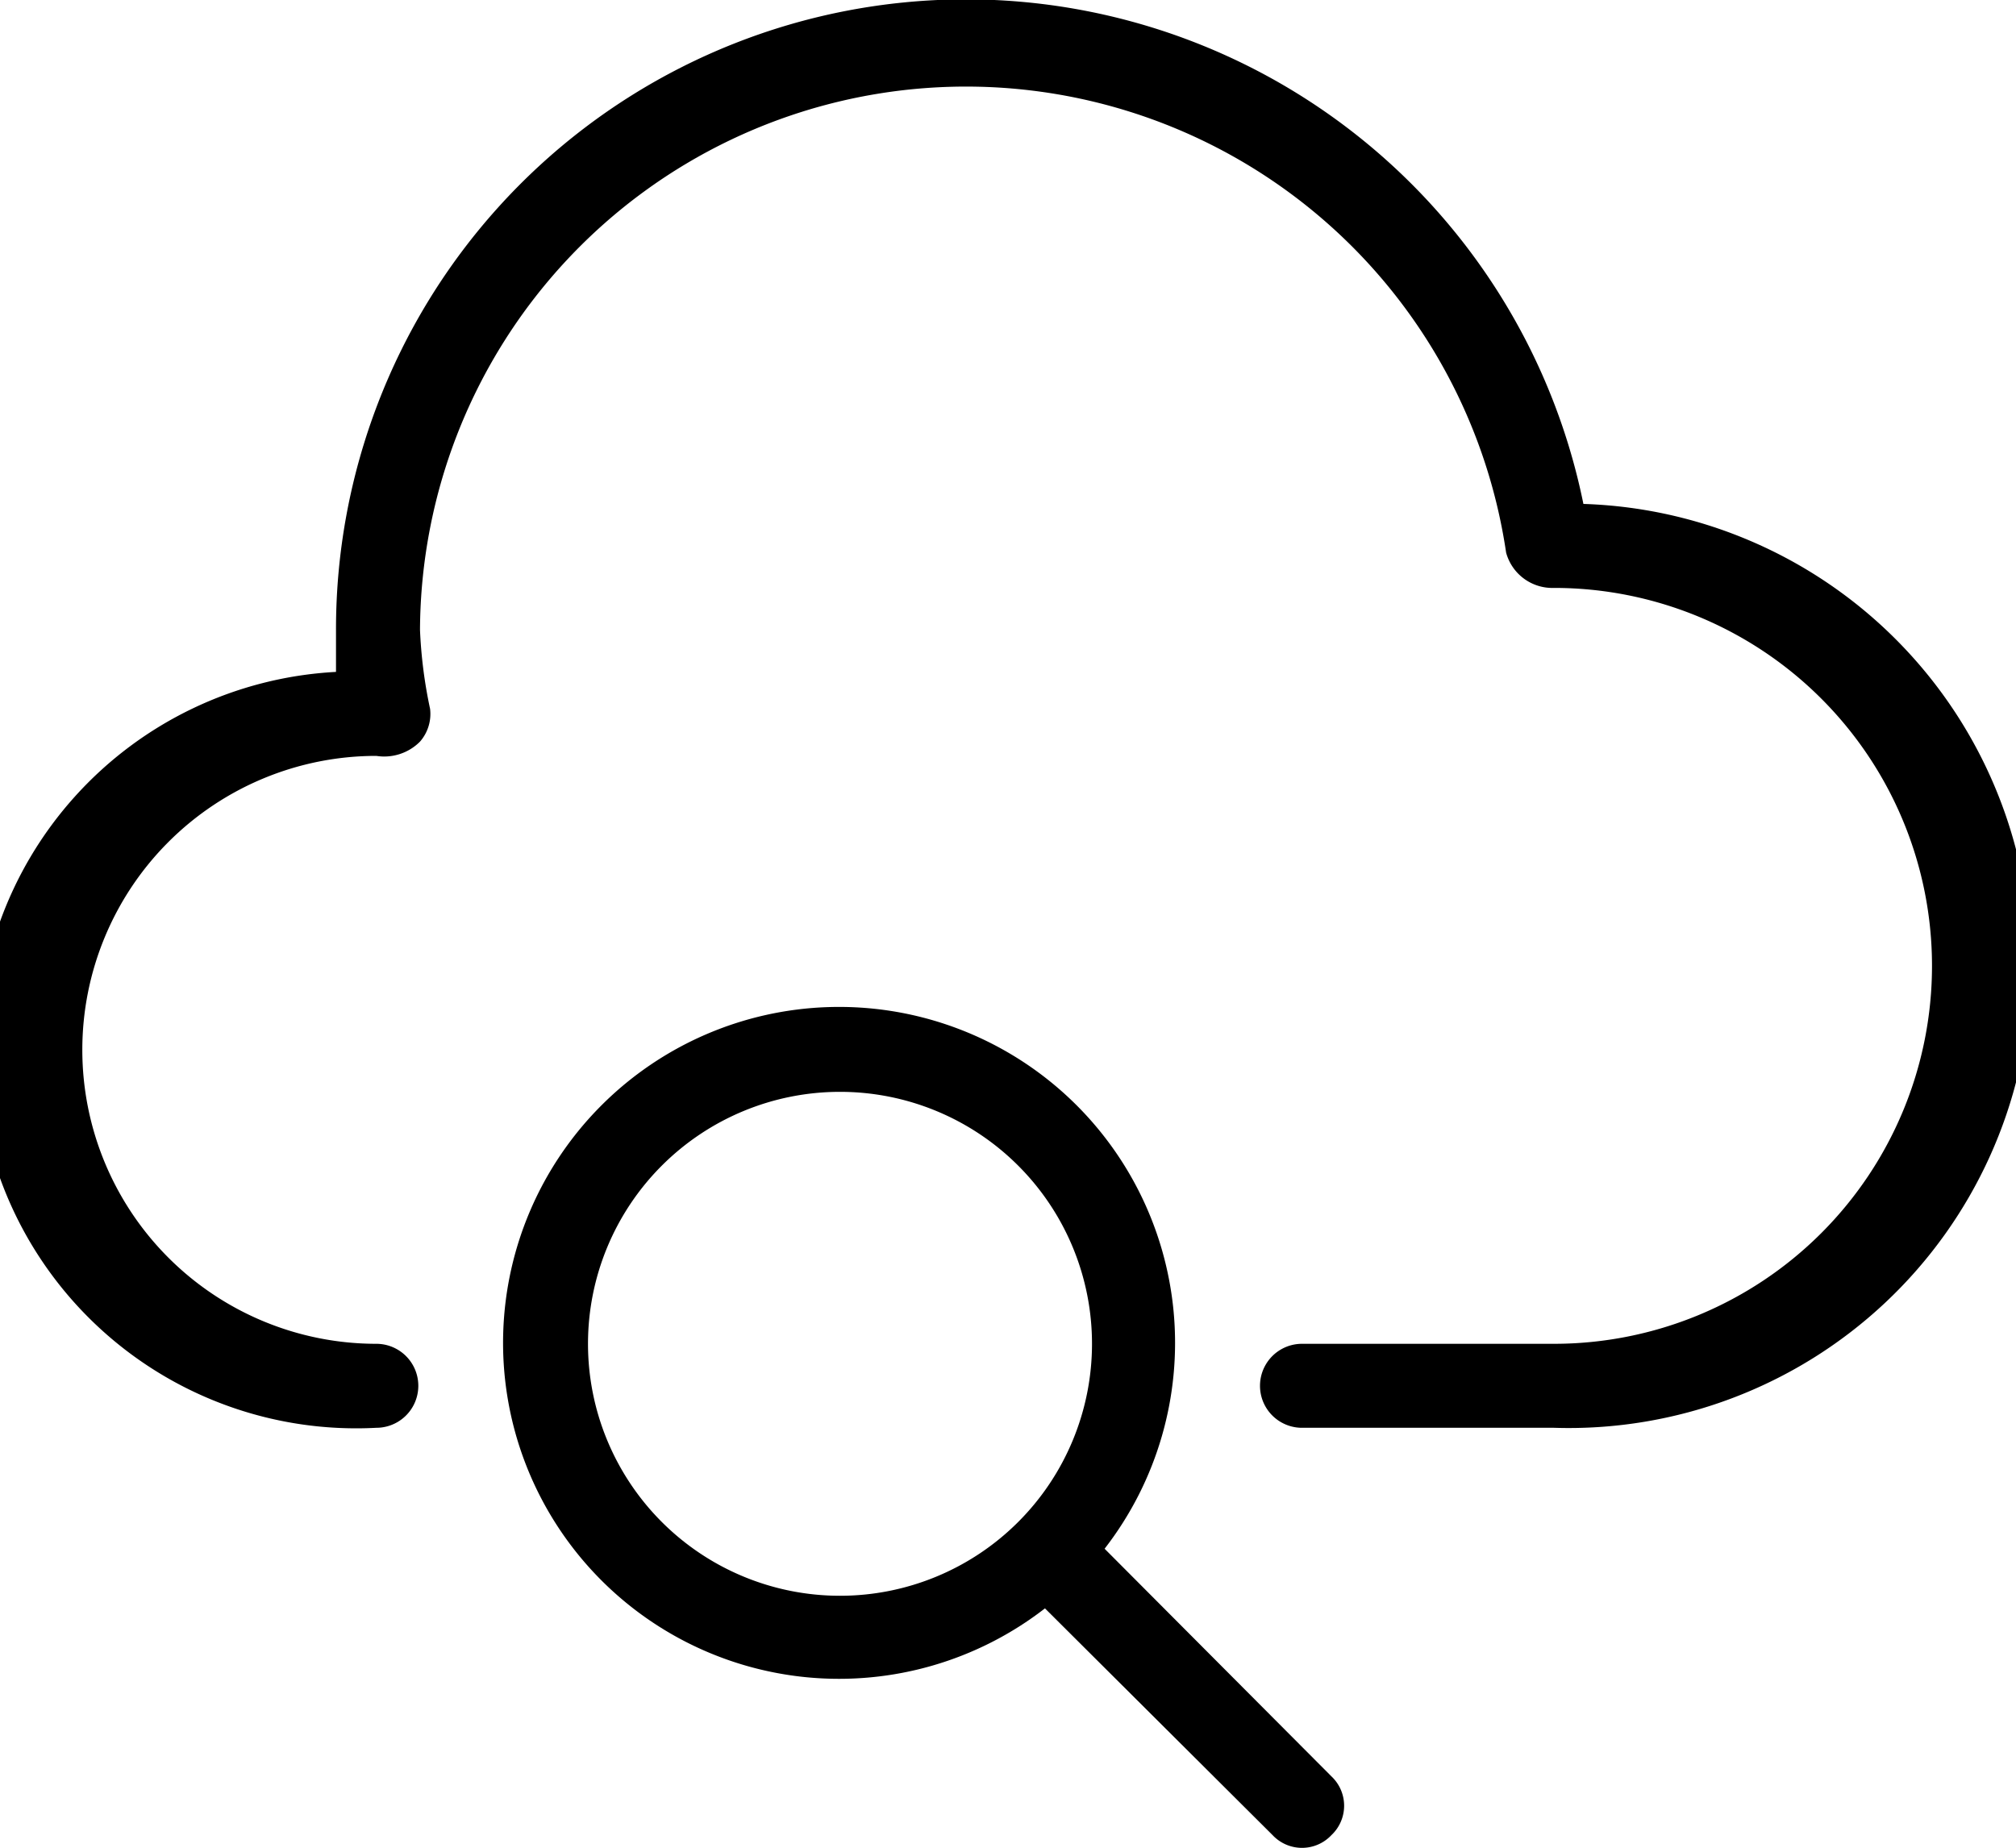
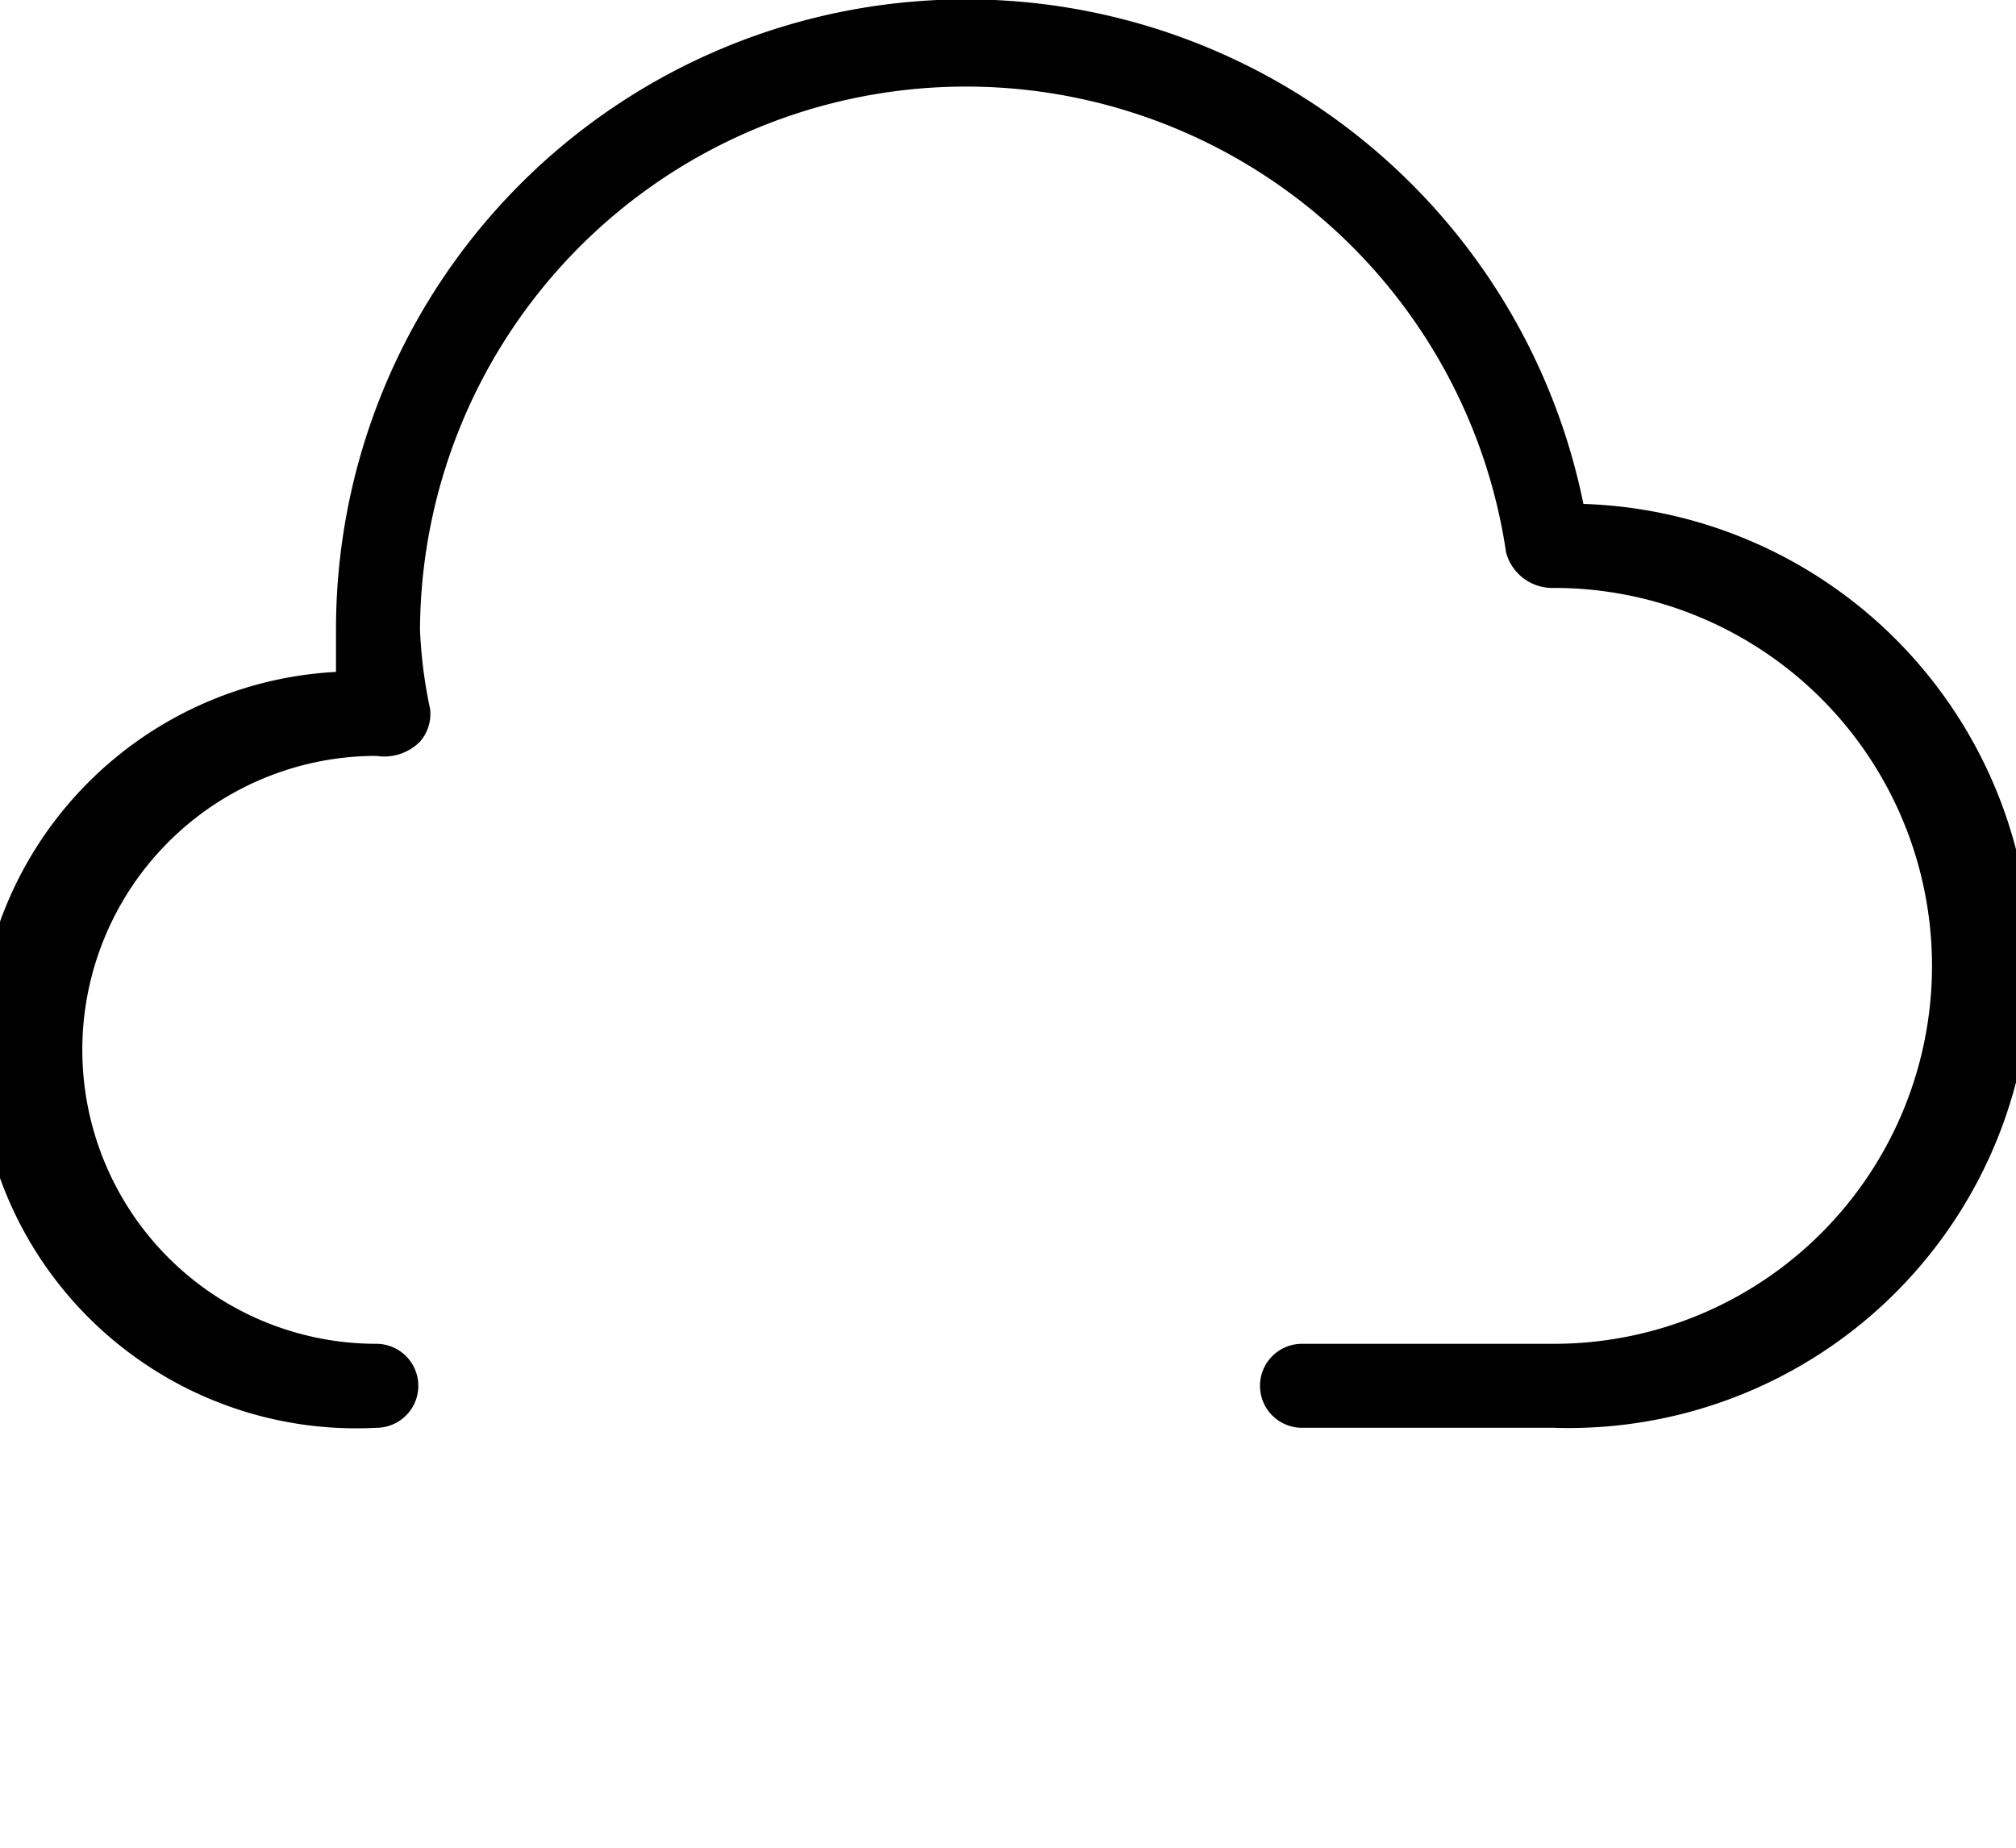
<svg xmlns="http://www.w3.org/2000/svg" viewBox="0 0 24 22">
  <title>Asset 29</title>
  <g id="Layer_2" data-name="Layer 2">
    <g id="Layer_1-2" data-name="Layer 1">
      <path d="M18.85,6A7.5,7.5,0,0,0,4,7.5C4,7.67,4,7.84,4,8a4.5,4.5,0,0,0,.48,9,.5.5,0,0,0,0-1,3.5,3.5,0,0,1,0-7A.6.6,0,0,0,5,8.83a.5.5,0,0,0,.12-.39A5.58,5.58,0,0,1,5,7.5a6.5,6.5,0,0,1,12.93-.92A.57.57,0,0,0,18.5,7a4.5,4.5,0,0,1,0,9h-3a.5.5,0,0,0,0,1h3a5.5,5.5,0,0,0,.35-11Z" />
-       <path d="M13.15,18.44a4,4,0,1,0-.71.71l2.71,2.7a.48.48,0,0,0,.7,0,.48.48,0,0,0,0-.7ZM7,16a3,3,0,1,1,3,3A3,3,0,0,1,7,16Z" />
    </g>
  </g>
</svg>